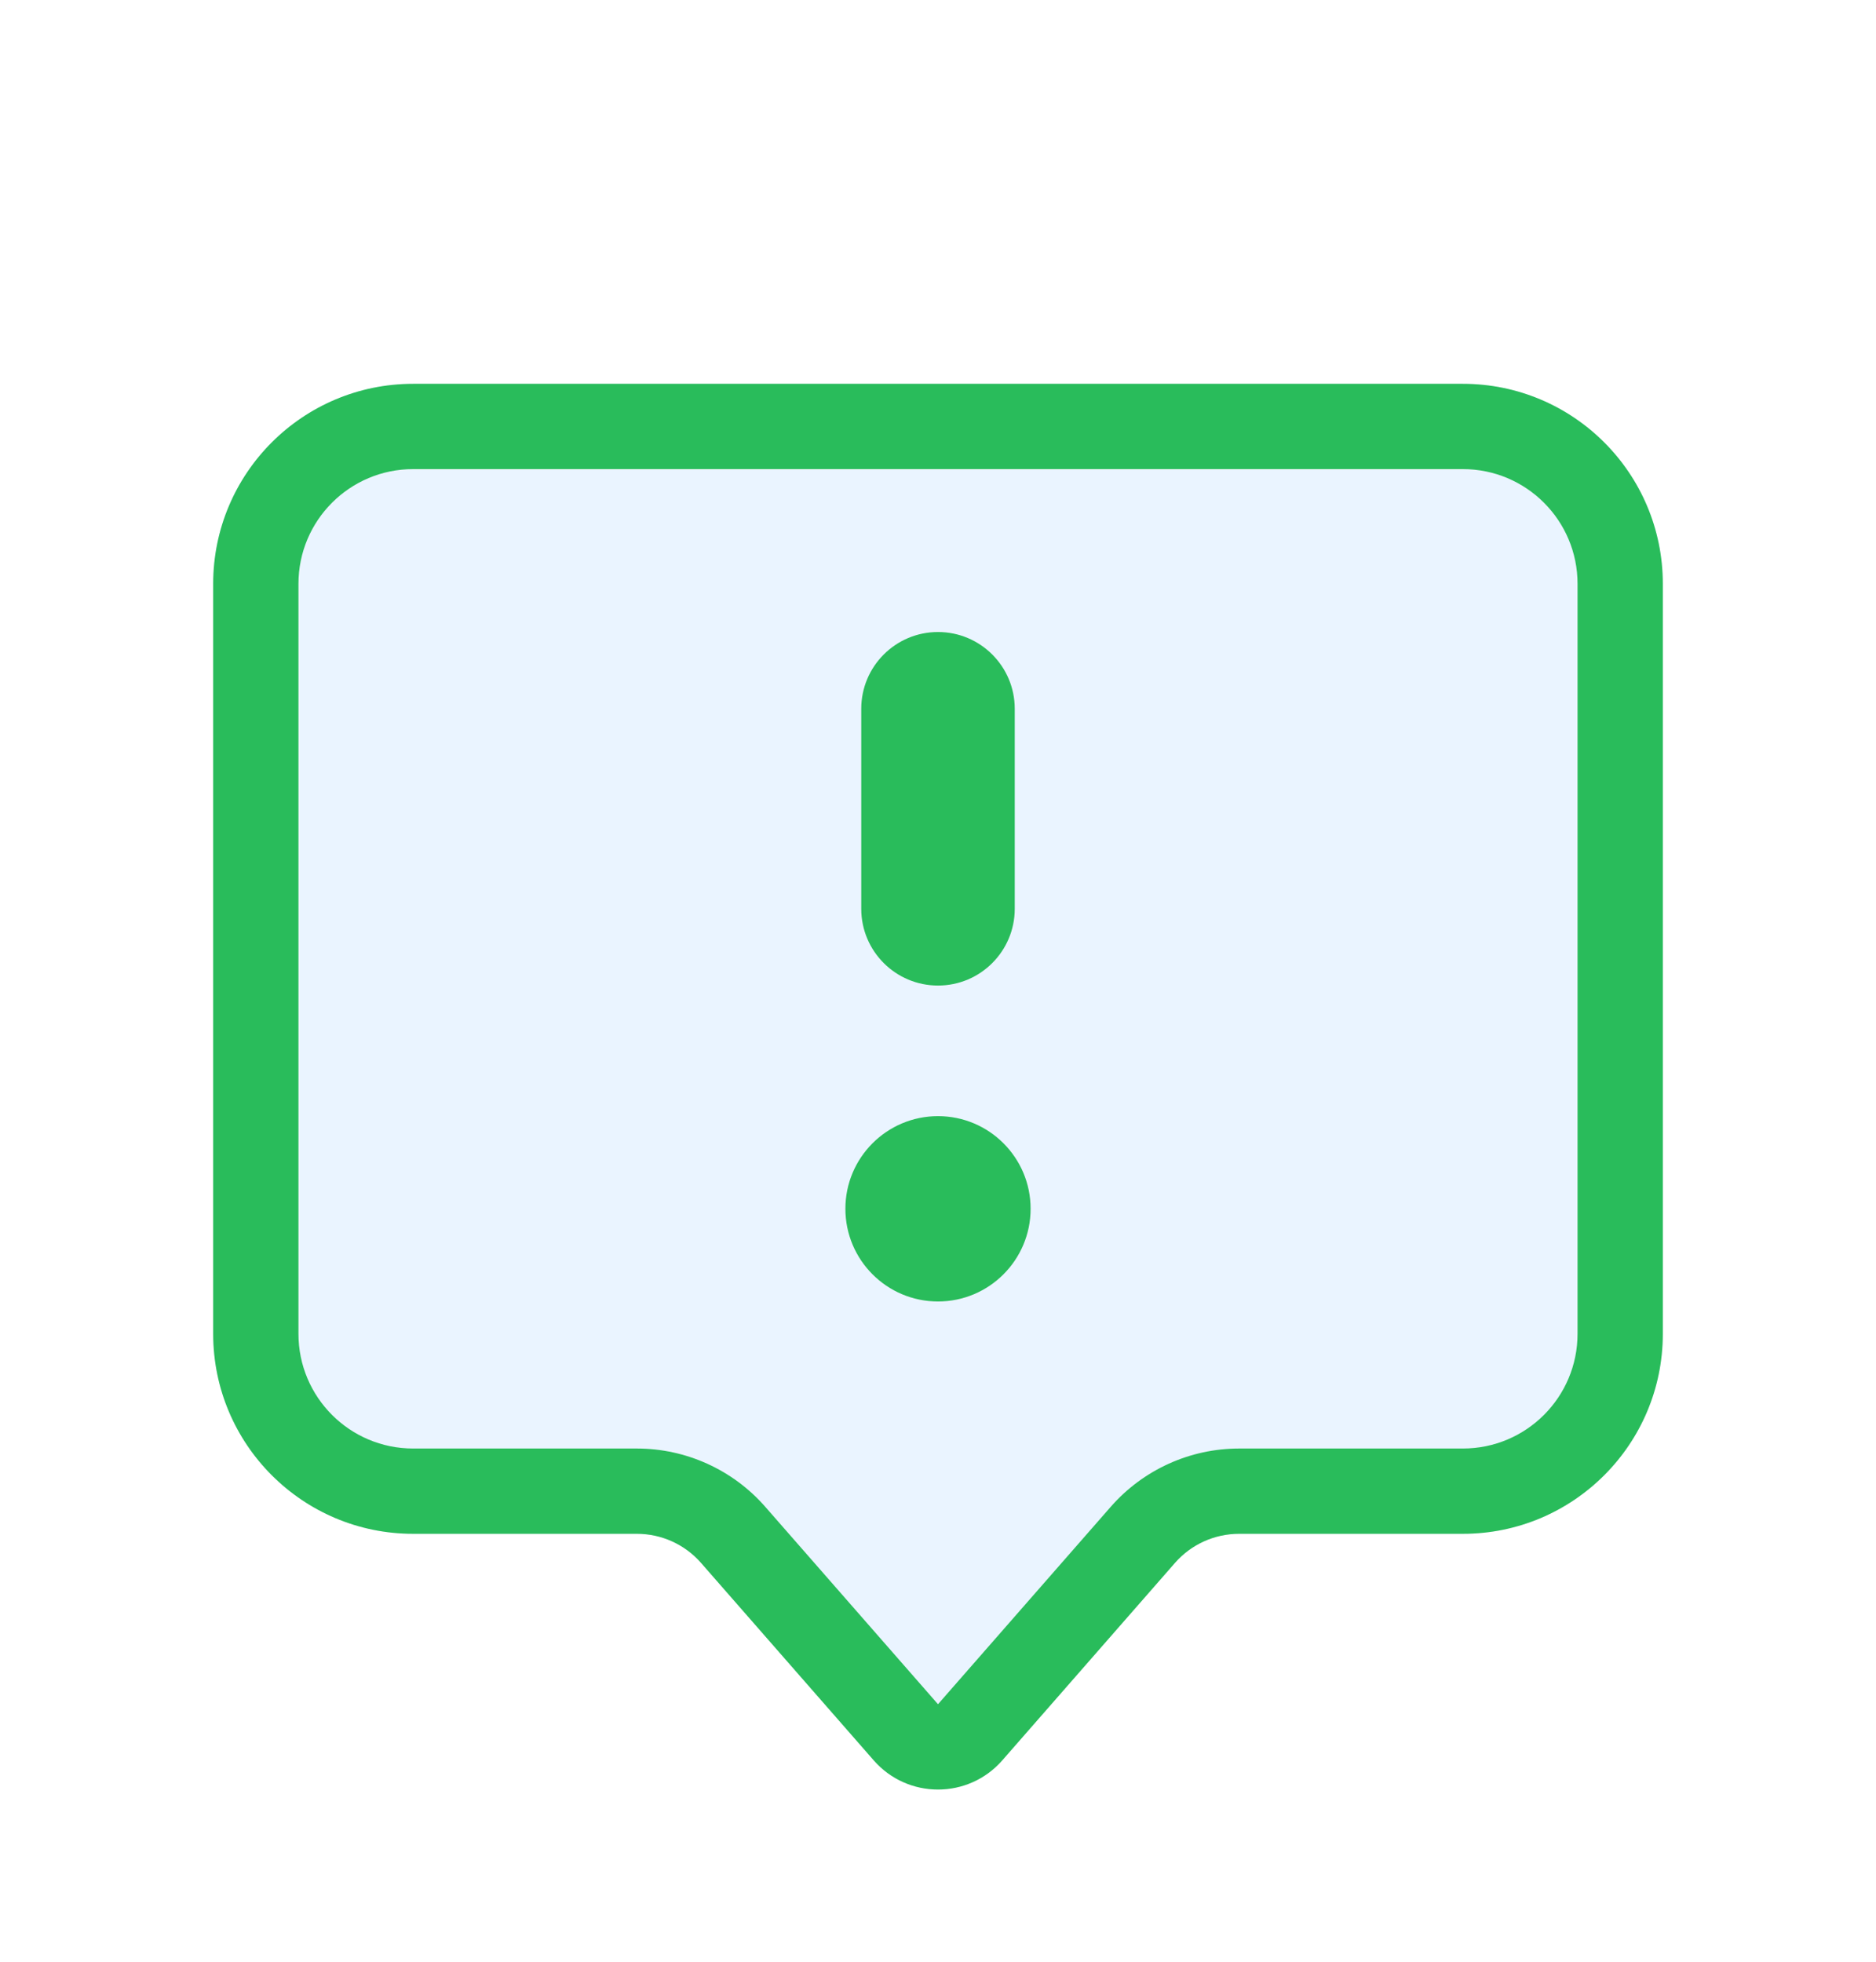
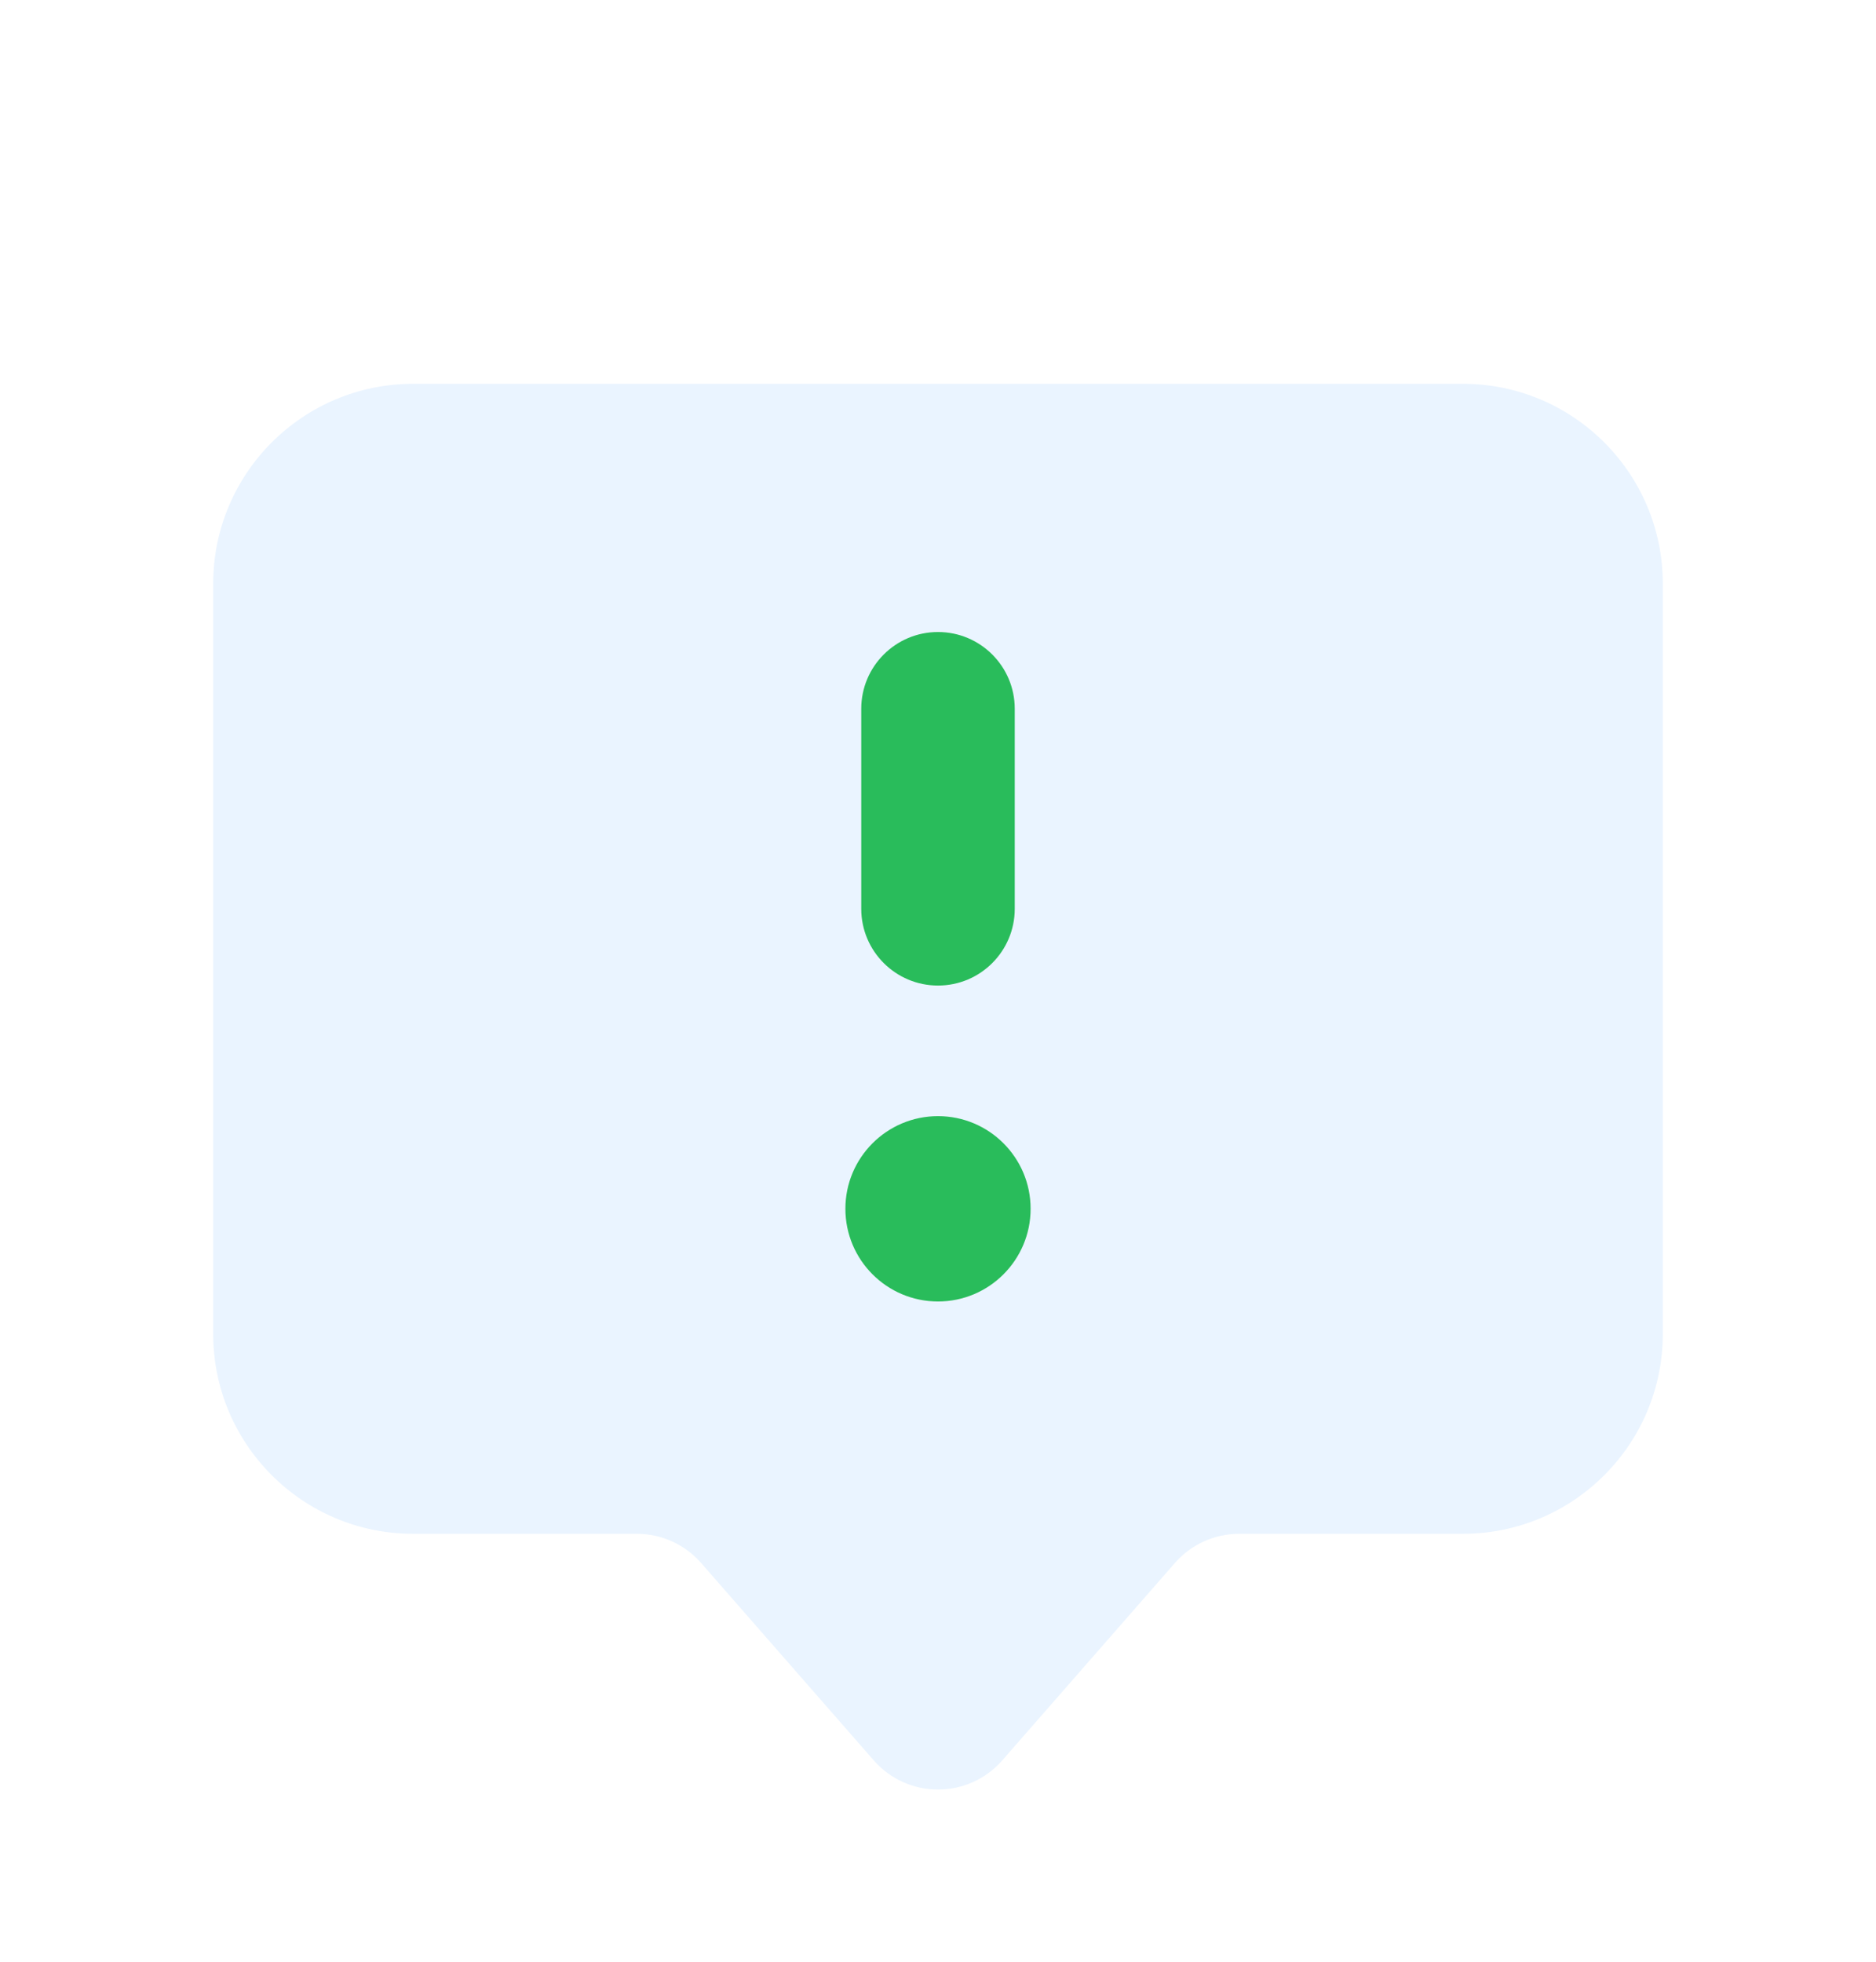
<svg xmlns="http://www.w3.org/2000/svg" width="22" height="23" viewBox="0 0 22 23" fill="none">
  <g filter="url(#filter0_d_9823_18542)">
    <path d="M2.5 5.845C2.5 4.55 3.55 3.5 4.845 3.5H17.155C18.45 3.5 19.5 4.55 19.5 5.845V14.638C19.5 15.933 18.45 16.983 17.155 16.983H14.531C14.243 16.983 13.969 17.107 13.779 17.324L11.753 19.64C11.354 20.095 10.646 20.095 10.247 19.64L8.221 17.324C8.031 17.107 7.757 16.983 7.469 16.983H4.845C3.55 16.983 2.5 15.933 2.5 14.638V5.845Z" fill="#EAF4FF" />
    <path d="M11 6.41C11.497 6.41 11.9 6.813 11.9 7.31V9.655C11.9 10.152 11.497 10.555 11 10.555C10.503 10.555 10.1 10.152 10.1 9.655V7.31C10.1 6.813 10.503 6.41 11 6.41Z" fill="#29BC5B" />
    <path d="M9.914 13.172C9.914 12.573 10.4 12.086 11 12.086C11.6 12.086 12.086 12.573 12.086 13.172C12.086 13.772 11.6 14.259 11 14.259C10.4 14.259 9.914 13.772 9.914 13.172Z" fill="#29BC5B" />
-     <path fill-rule="evenodd" clip-rule="evenodd" d="M2.5 5.845C2.5 4.55 3.55 3.5 4.845 3.5H17.155C18.45 3.5 19.5 4.55 19.5 5.845V14.638C19.5 15.933 18.45 16.983 17.155 16.983H14.531C14.243 16.983 13.969 17.107 13.779 17.324L11.753 19.64C11.354 20.095 10.646 20.095 10.247 19.64L8.221 17.324C8.031 17.107 7.757 16.983 7.469 16.983H4.845C3.55 16.983 2.5 15.933 2.5 14.638V5.845ZM3.5 5.845C3.5 5.102 4.102 4.5 4.845 4.5H17.155C17.898 4.5 18.5 5.102 18.5 5.845V14.638C18.5 15.381 17.898 15.983 17.155 15.983H14.531C13.955 15.983 13.406 16.232 13.026 16.666L11 18.981L8.974 16.666C8.594 16.232 8.045 15.983 7.469 15.983H4.845C4.102 15.983 3.5 15.381 3.5 14.638V5.845Z" fill="#29BC5B" />
  </g>
  <defs>
    <filter id="filter0_d_9823_18542" x="-2" y="-1" width="26" height="26" filterUnits="userSpaceOnUse" color-interpolation-filters="sRGB">
      <feFlood flood-opacity="0" result="BackgroundImageFix" />
      <feColorMatrix in="SourceAlpha" type="matrix" values="0 0 0 0 0 0 0 0 0 0 0 0 0 0 0 0 0 0 127 0" result="hardAlpha" />
      <feOffset dy="1" />
      <feGaussianBlur stdDeviation="1" />
      <feComposite in2="hardAlpha" operator="out" />
      <feColorMatrix type="matrix" values="0 0 0 0 0.138 0 0 0 0 0.534 0 0 0 0 1 0 0 0 0.15 0" />
      <feBlend mode="normal" in2="BackgroundImageFix" result="effect1_dropShadow_9823_18542" />
      <feBlend mode="normal" in="SourceGraphic" in2="effect1_dropShadow_9823_18542" result="shape" />
    </filter>
  </defs>
</svg>